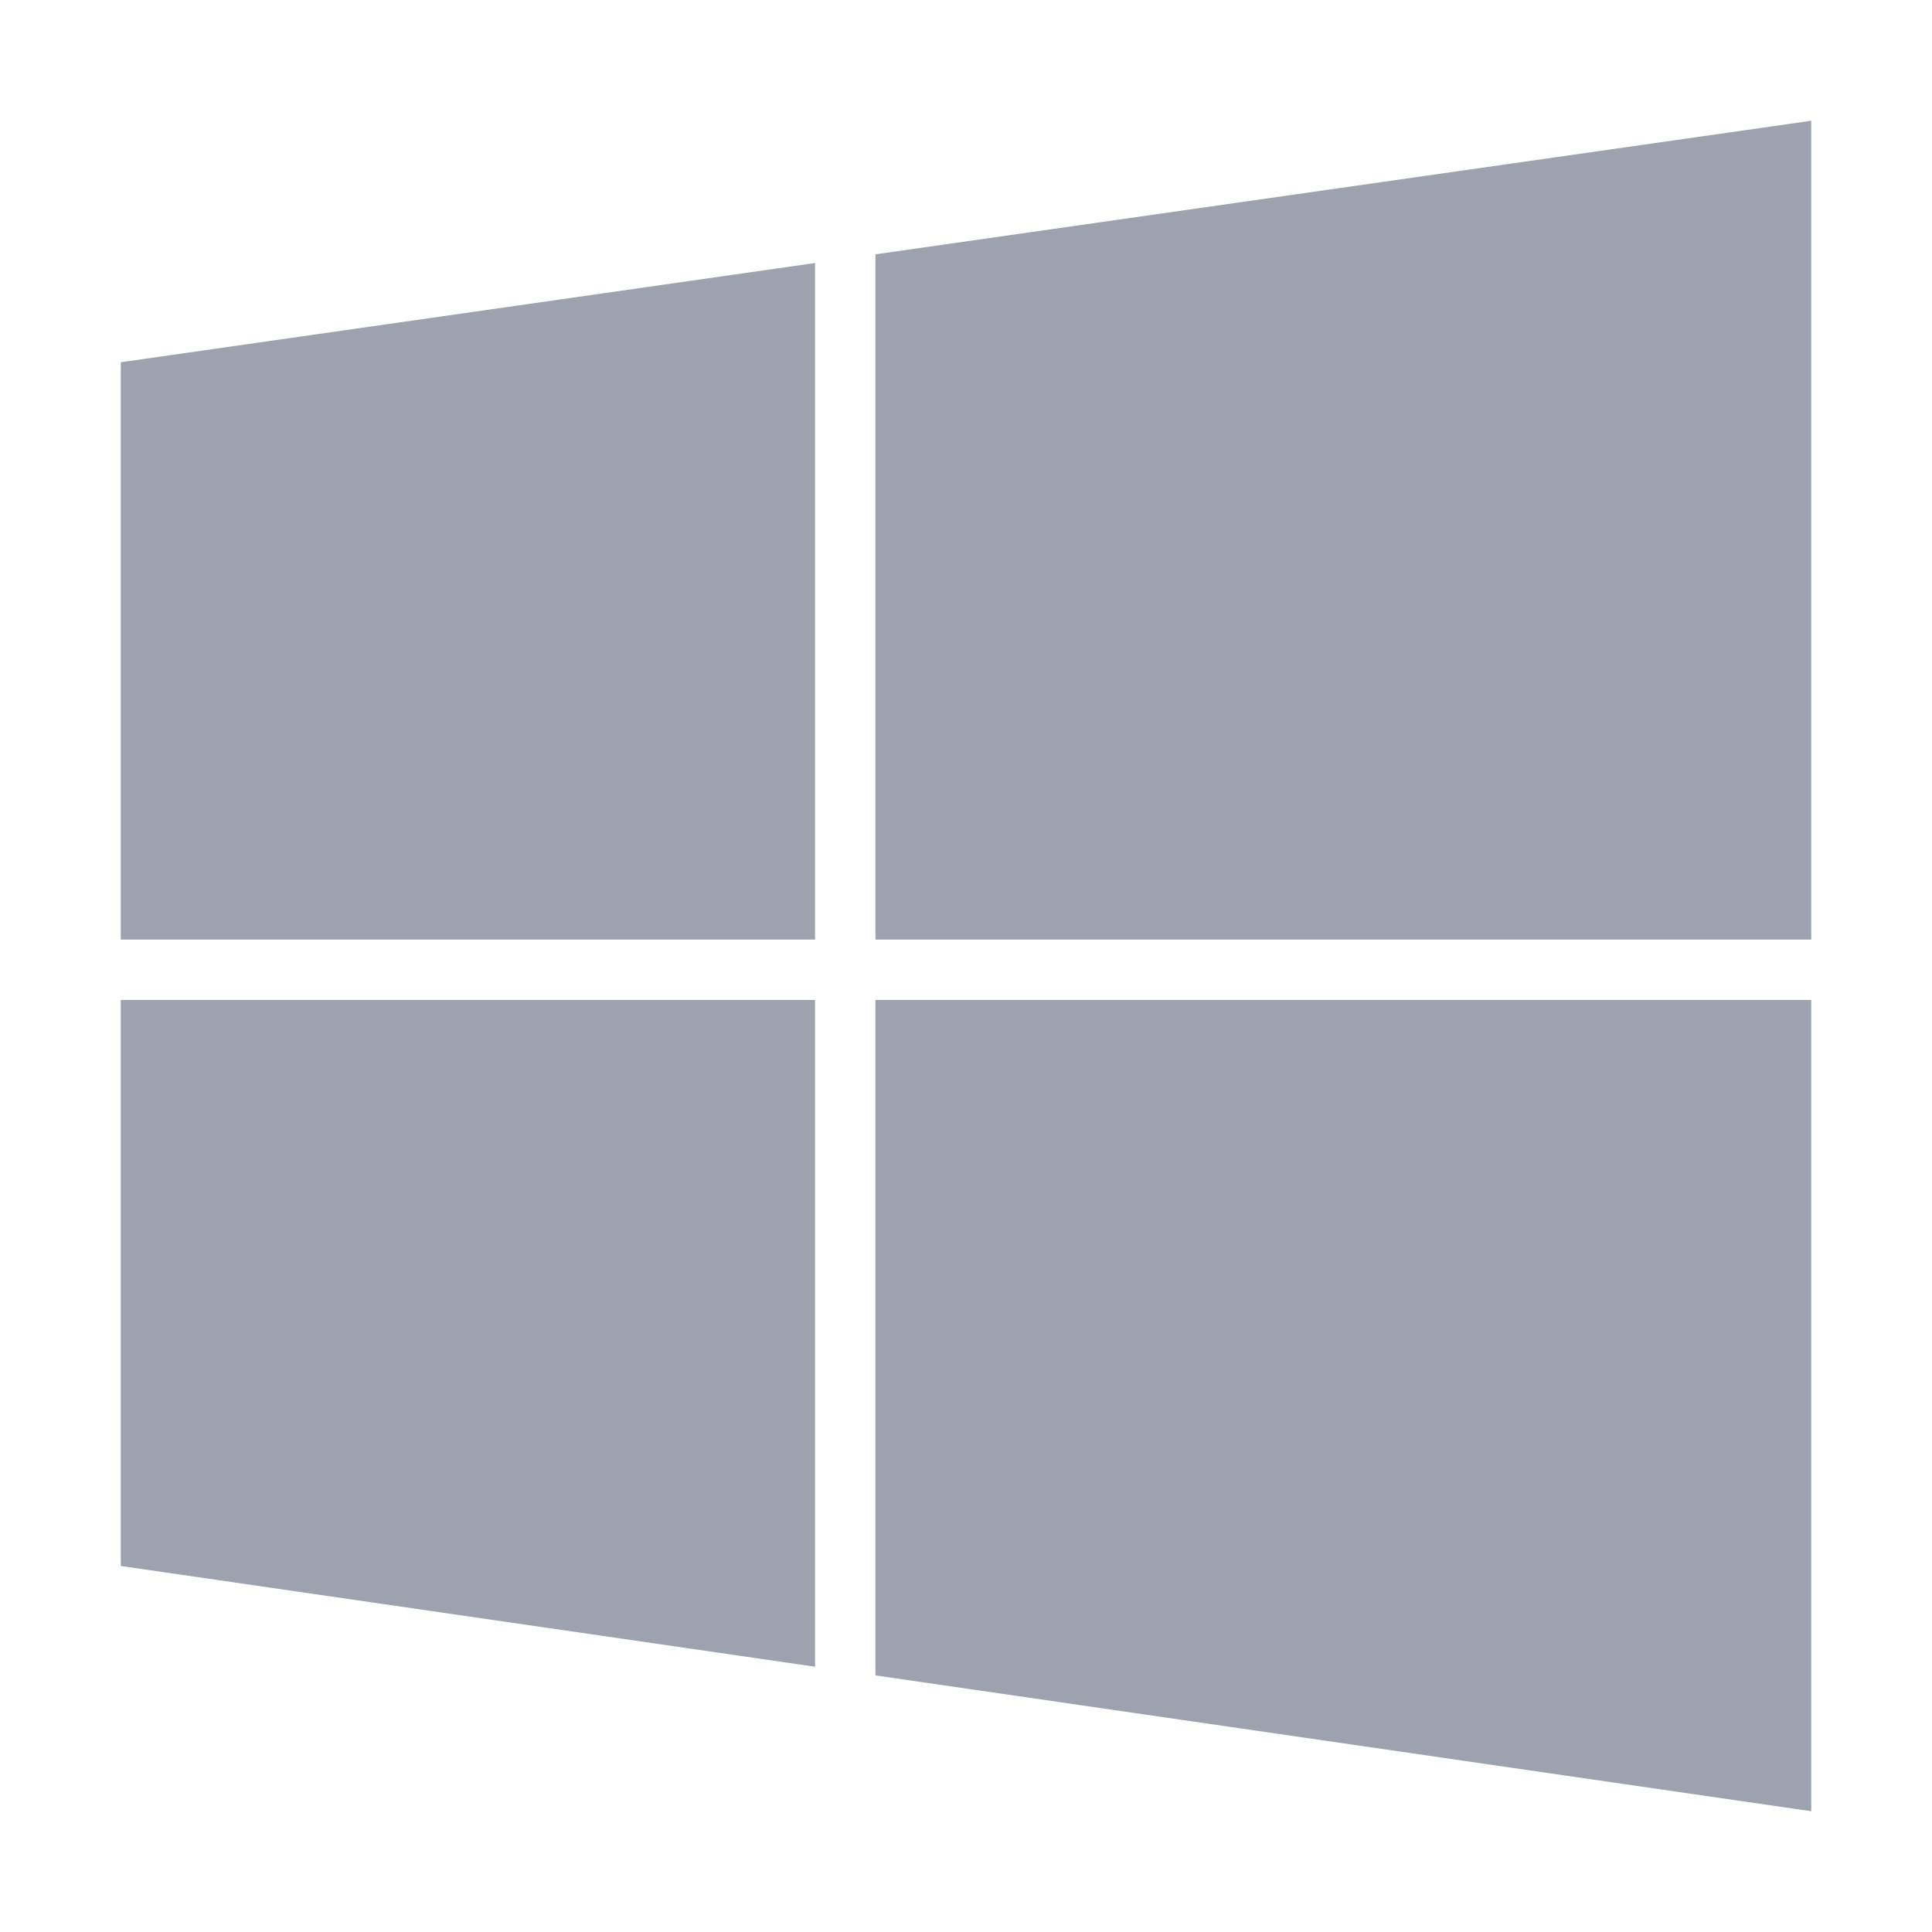
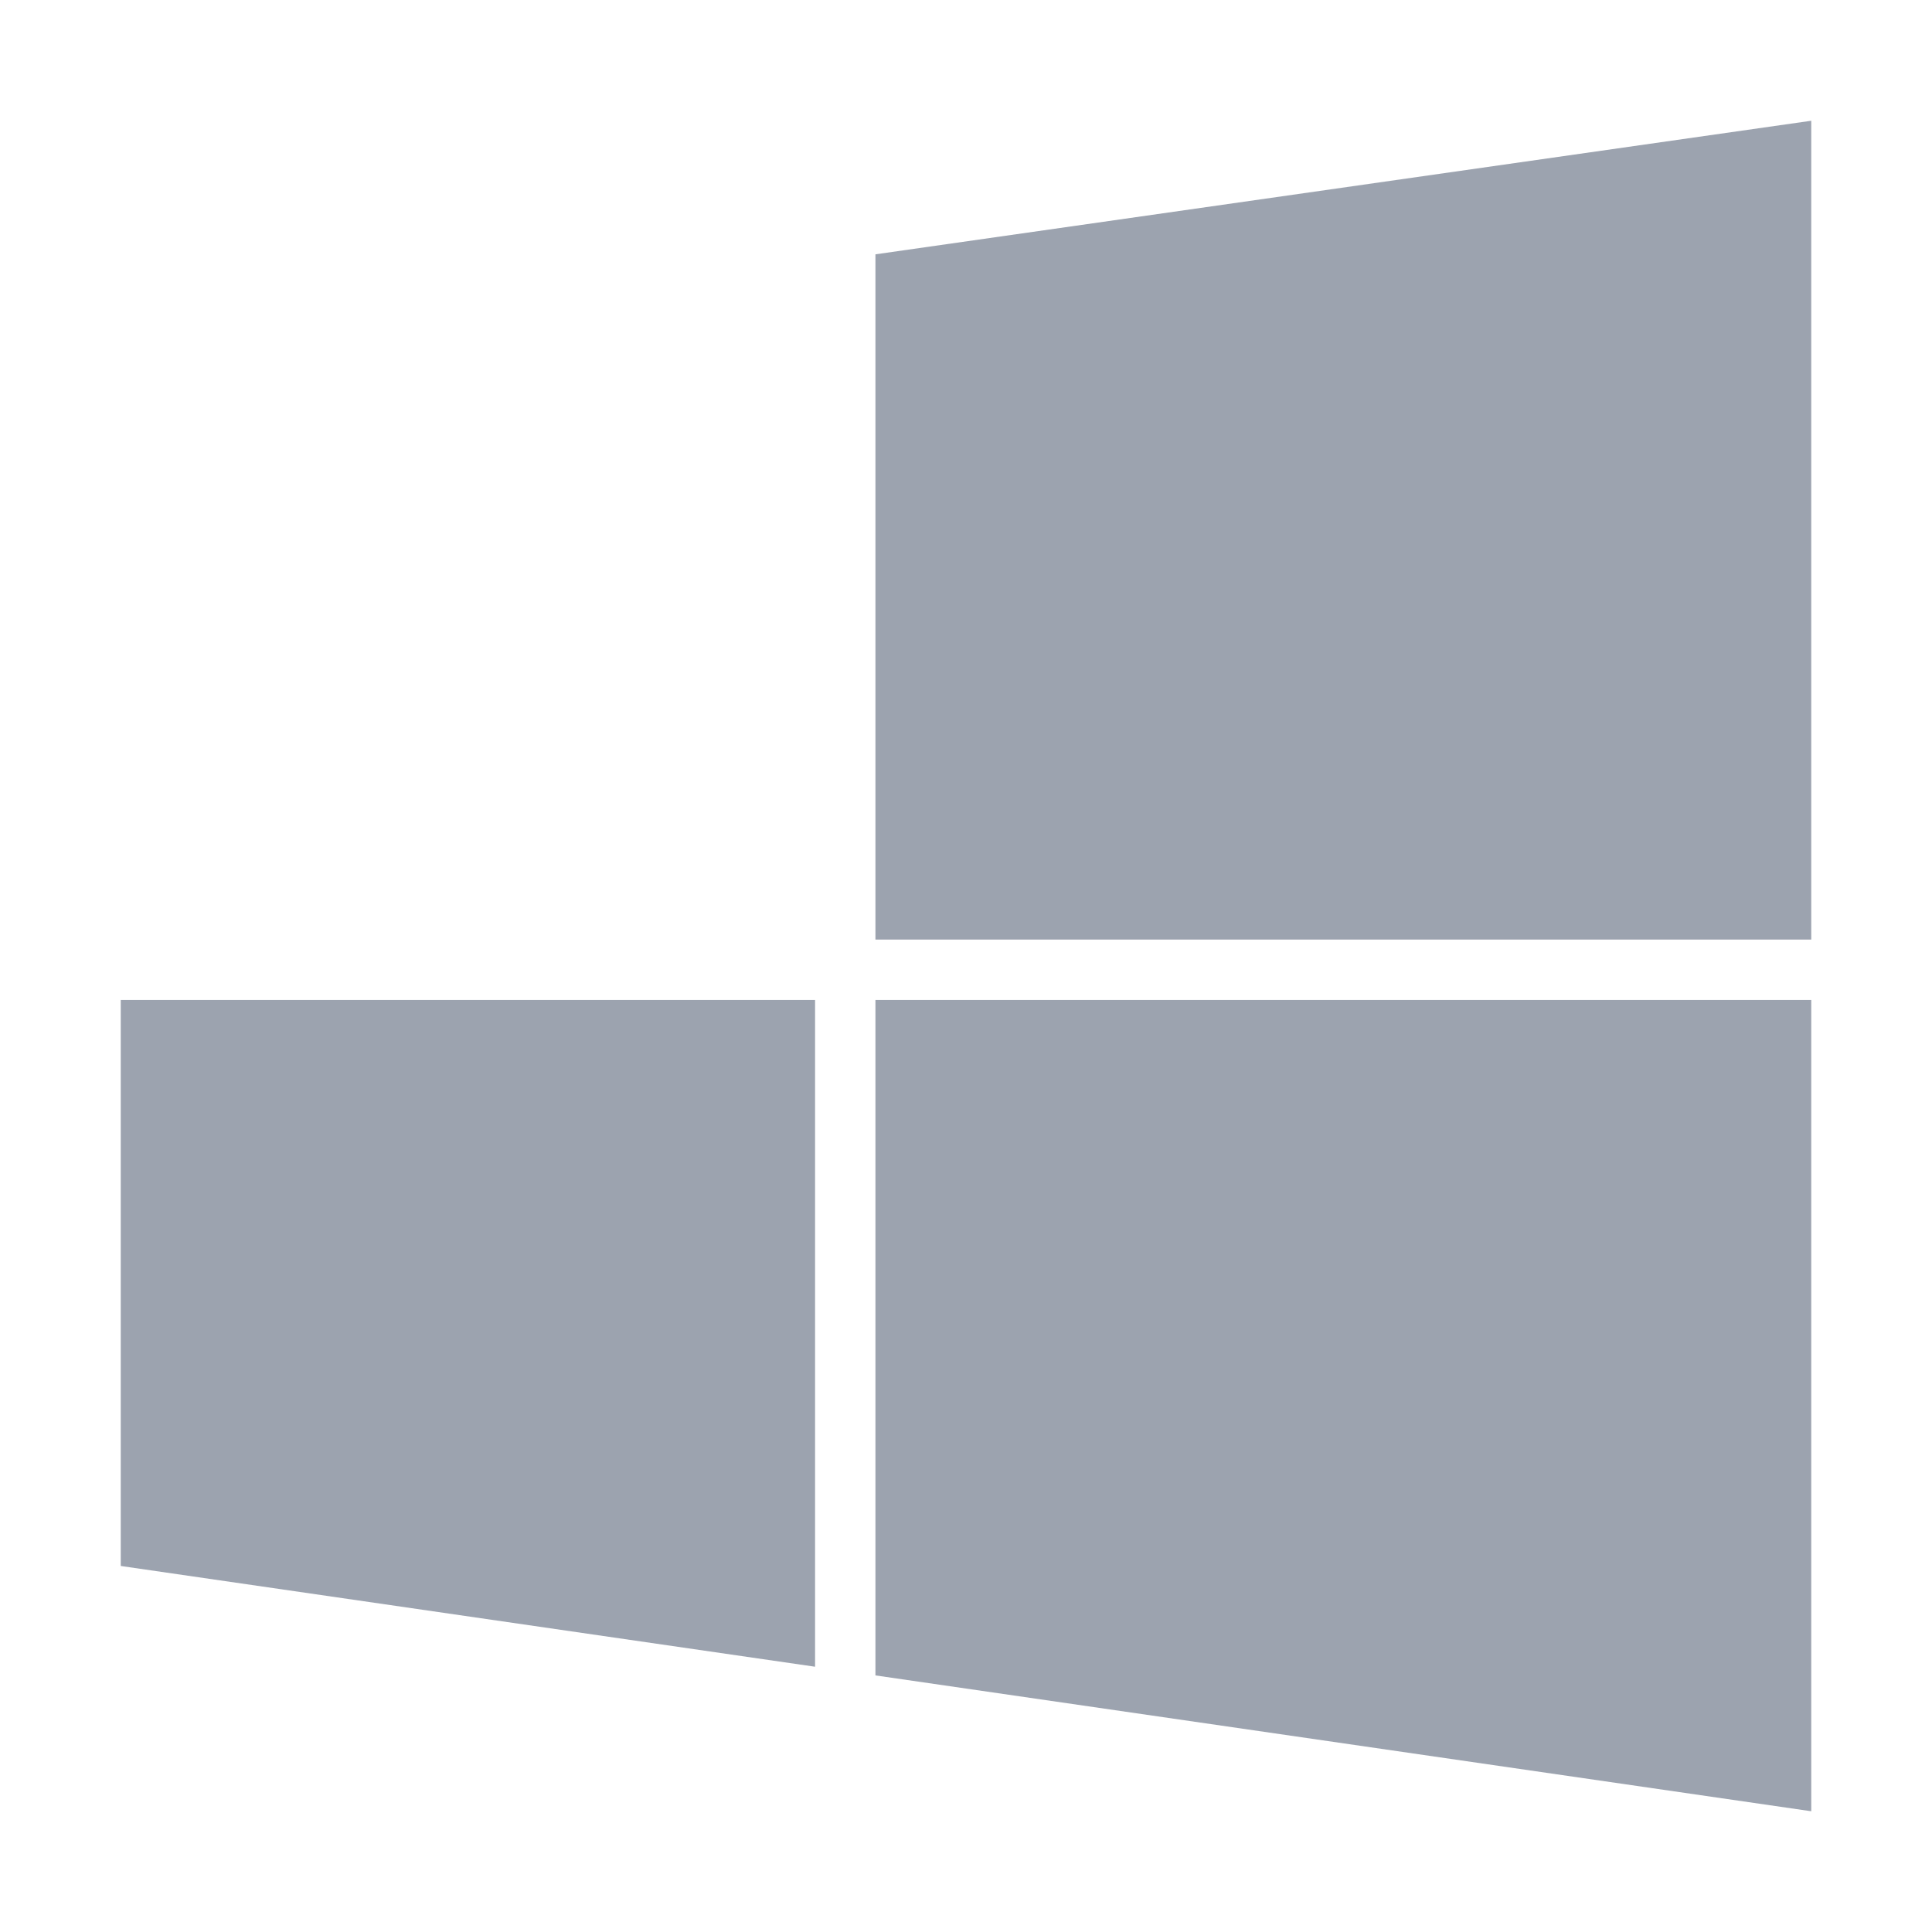
<svg xmlns="http://www.w3.org/2000/svg" style="color: rgb(156, 163, 175);" width="512" height="512" viewBox="0 0 512 512">
  <title>ionicons-v5_logos</title>
  <path d="M480,265H232V444l248,36V265Z" fill="#9ca3af" />
  <path d="M216,265H32V415l184,26.7V265Z" fill="#9ca3af" />
  <path d="M480,32,232,67.4V249H480V32Z" fill="#9ca3af" />
-   <path d="M216,69.7,32,96V249H216V69.7Z" fill="#9ca3af" />
</svg>